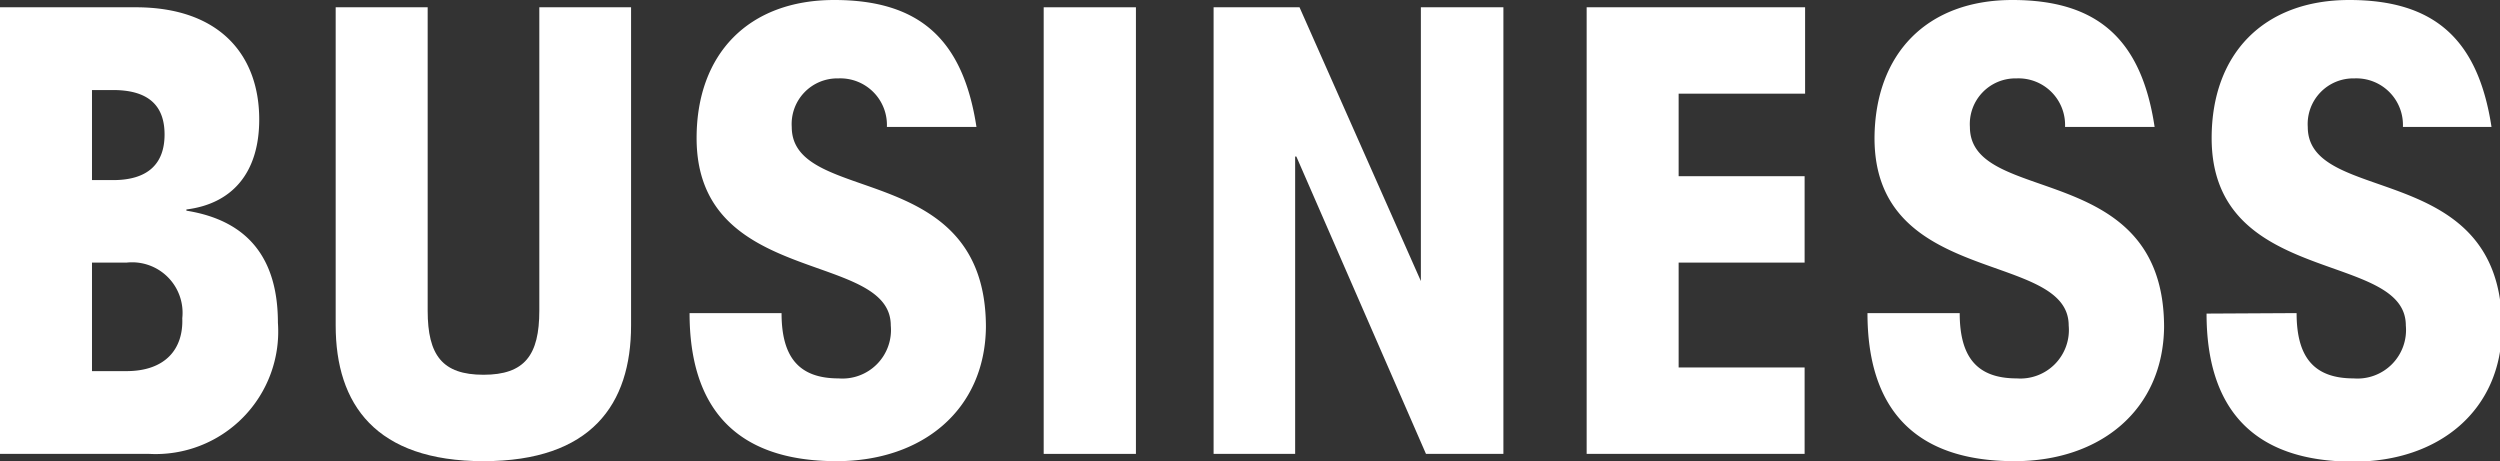
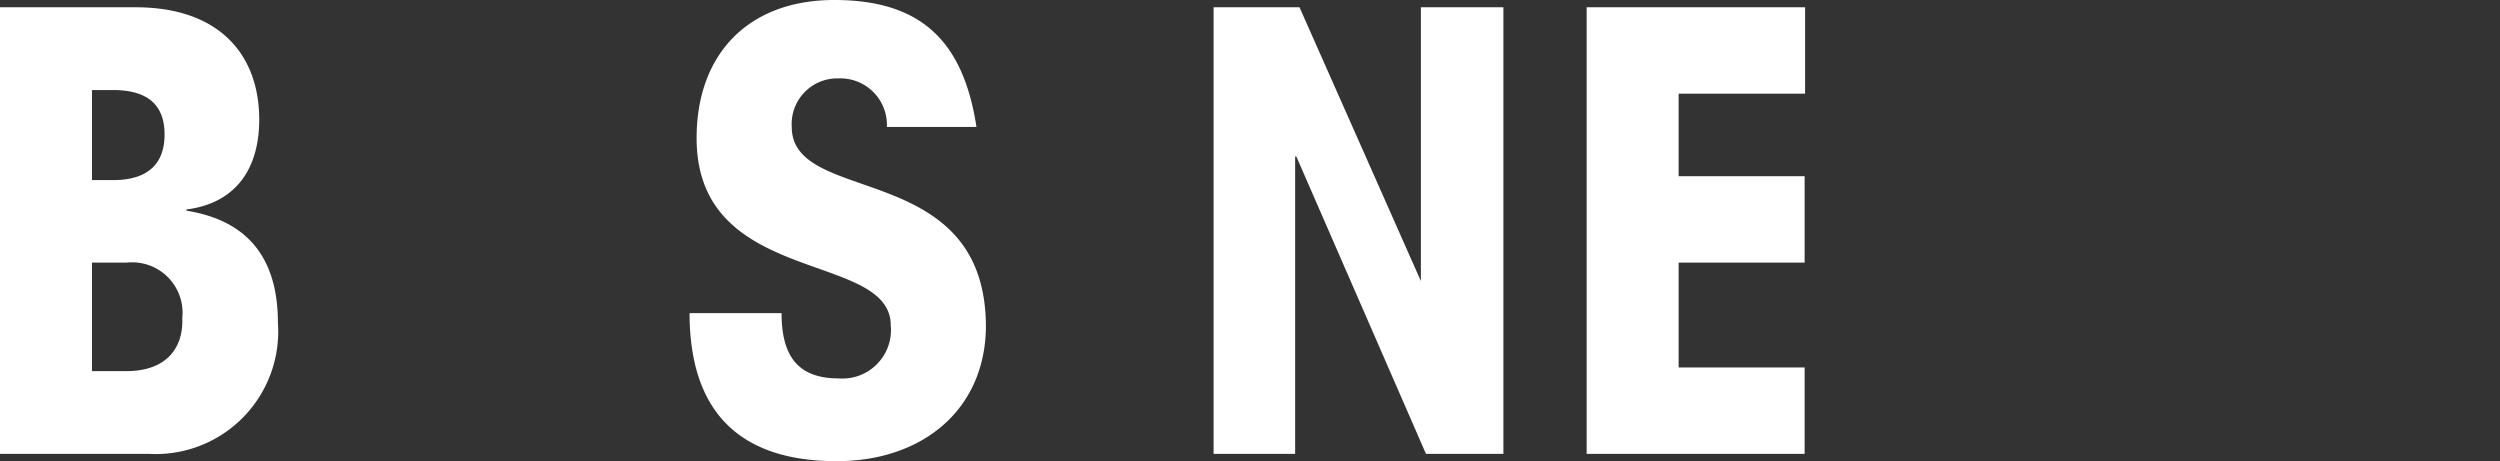
<svg xmlns="http://www.w3.org/2000/svg" id="レイヤー_1" data-name="レイヤー 1" viewBox="0 0 103 19" width="103" height="19">
  <rect x="0" y="0" width="103" height="19" fill="#333333" stroke="none" />
  <defs>
    <style>.cls-1{fill:#fff;}</style>
  </defs>
  <title>アートボード 1</title>
  <path class="cls-1" d="M0,.3H5.59c3.49,0,5.09,2,5.09,4.62,0,2.24-1.15,3.48-3,3.71v.05c2.57.41,3.77,2,3.77,4.62A5.05,5.05,0,0,1,6.14,18.7H0ZM3.79,7.42h.87c1.42,0,2.12-.66,2.12-1.88s-.7-1.83-2.12-1.83H3.79Zm0,7.87H5.21c1.6,0,2.35-.91,2.3-2.18a2.08,2.08,0,0,0-2.3-2.29H3.79Z" />
-   <path class="cls-1" d="M26,.3V13.41C26,16.66,24.36,19,19.92,19s-6.09-2.34-6.09-5.59V.3h3.79V12.8c0,1.83.6,2.64,2.3,2.64s2.3-.81,2.3-2.64V.3Z" />
  <path class="cls-1" d="M32.2,12.9c0,1.8.7,2.69,2.35,2.69a2,2,0,0,0,2.15-2.18c0-3.1-8-1.58-8-7.72C28.7,2.21,30.85,0,34.37,0s5.31,1.63,5.86,5.23H36.54a1.92,1.92,0,0,0-2-2,1.88,1.88,0,0,0-1.92,2c0,3.28,8,1.3,8,8.25C40.58,16.89,38,19,34.47,19c-4.22,0-6.06-2.26-6.06-6.1Z" />
-   <path class="cls-1" d="M46.8.3V18.7H43V.3Z" />
  <path class="cls-1" d="M61.94.3V18.7H58.75L53.41,6.45h-.05V18.7H50V.3h3.54l5,11.28h0V.3Z" />
  <path class="cls-1" d="M65.37,18.7V.3h9V3.86H69.16v3.4h5.19v3.56H69.16v4.32h5.19V18.7Z" />
-   <path class="cls-1" d="M80.74,12.9c0,1.8.7,2.69,2.35,2.69a2,2,0,0,0,2.14-2.18c0-3.1-8-1.58-8-7.72C77.25,2.21,79.39,0,82.91,0s5.32,1.63,5.86,5.23H85.08a1.92,1.92,0,0,0-2-2,1.88,1.88,0,0,0-1.92,2c0,3.28,8,1.3,8,8.25C89.12,16.89,86.53,19,83,19c-4.22,0-6.06-2.26-6.06-6.1Z" />
-   <path class="cls-1" d="M94.62,12.9c0,1.8.7,2.69,2.35,2.69a2,2,0,0,0,2.15-2.18c0-3.1-8-1.58-8-7.72C91.12,2.21,93.27,0,96.79,0s5.31,1.63,5.86,5.23H99a1.92,1.92,0,0,0-2-2,1.88,1.88,0,0,0-1.92,2c0,3.28,8,1.3,8,8.25,0,3.43-2.6,5.54-6.11,5.54-4.22,0-6.06-2.26-6.06-6.1Z" />
</svg>